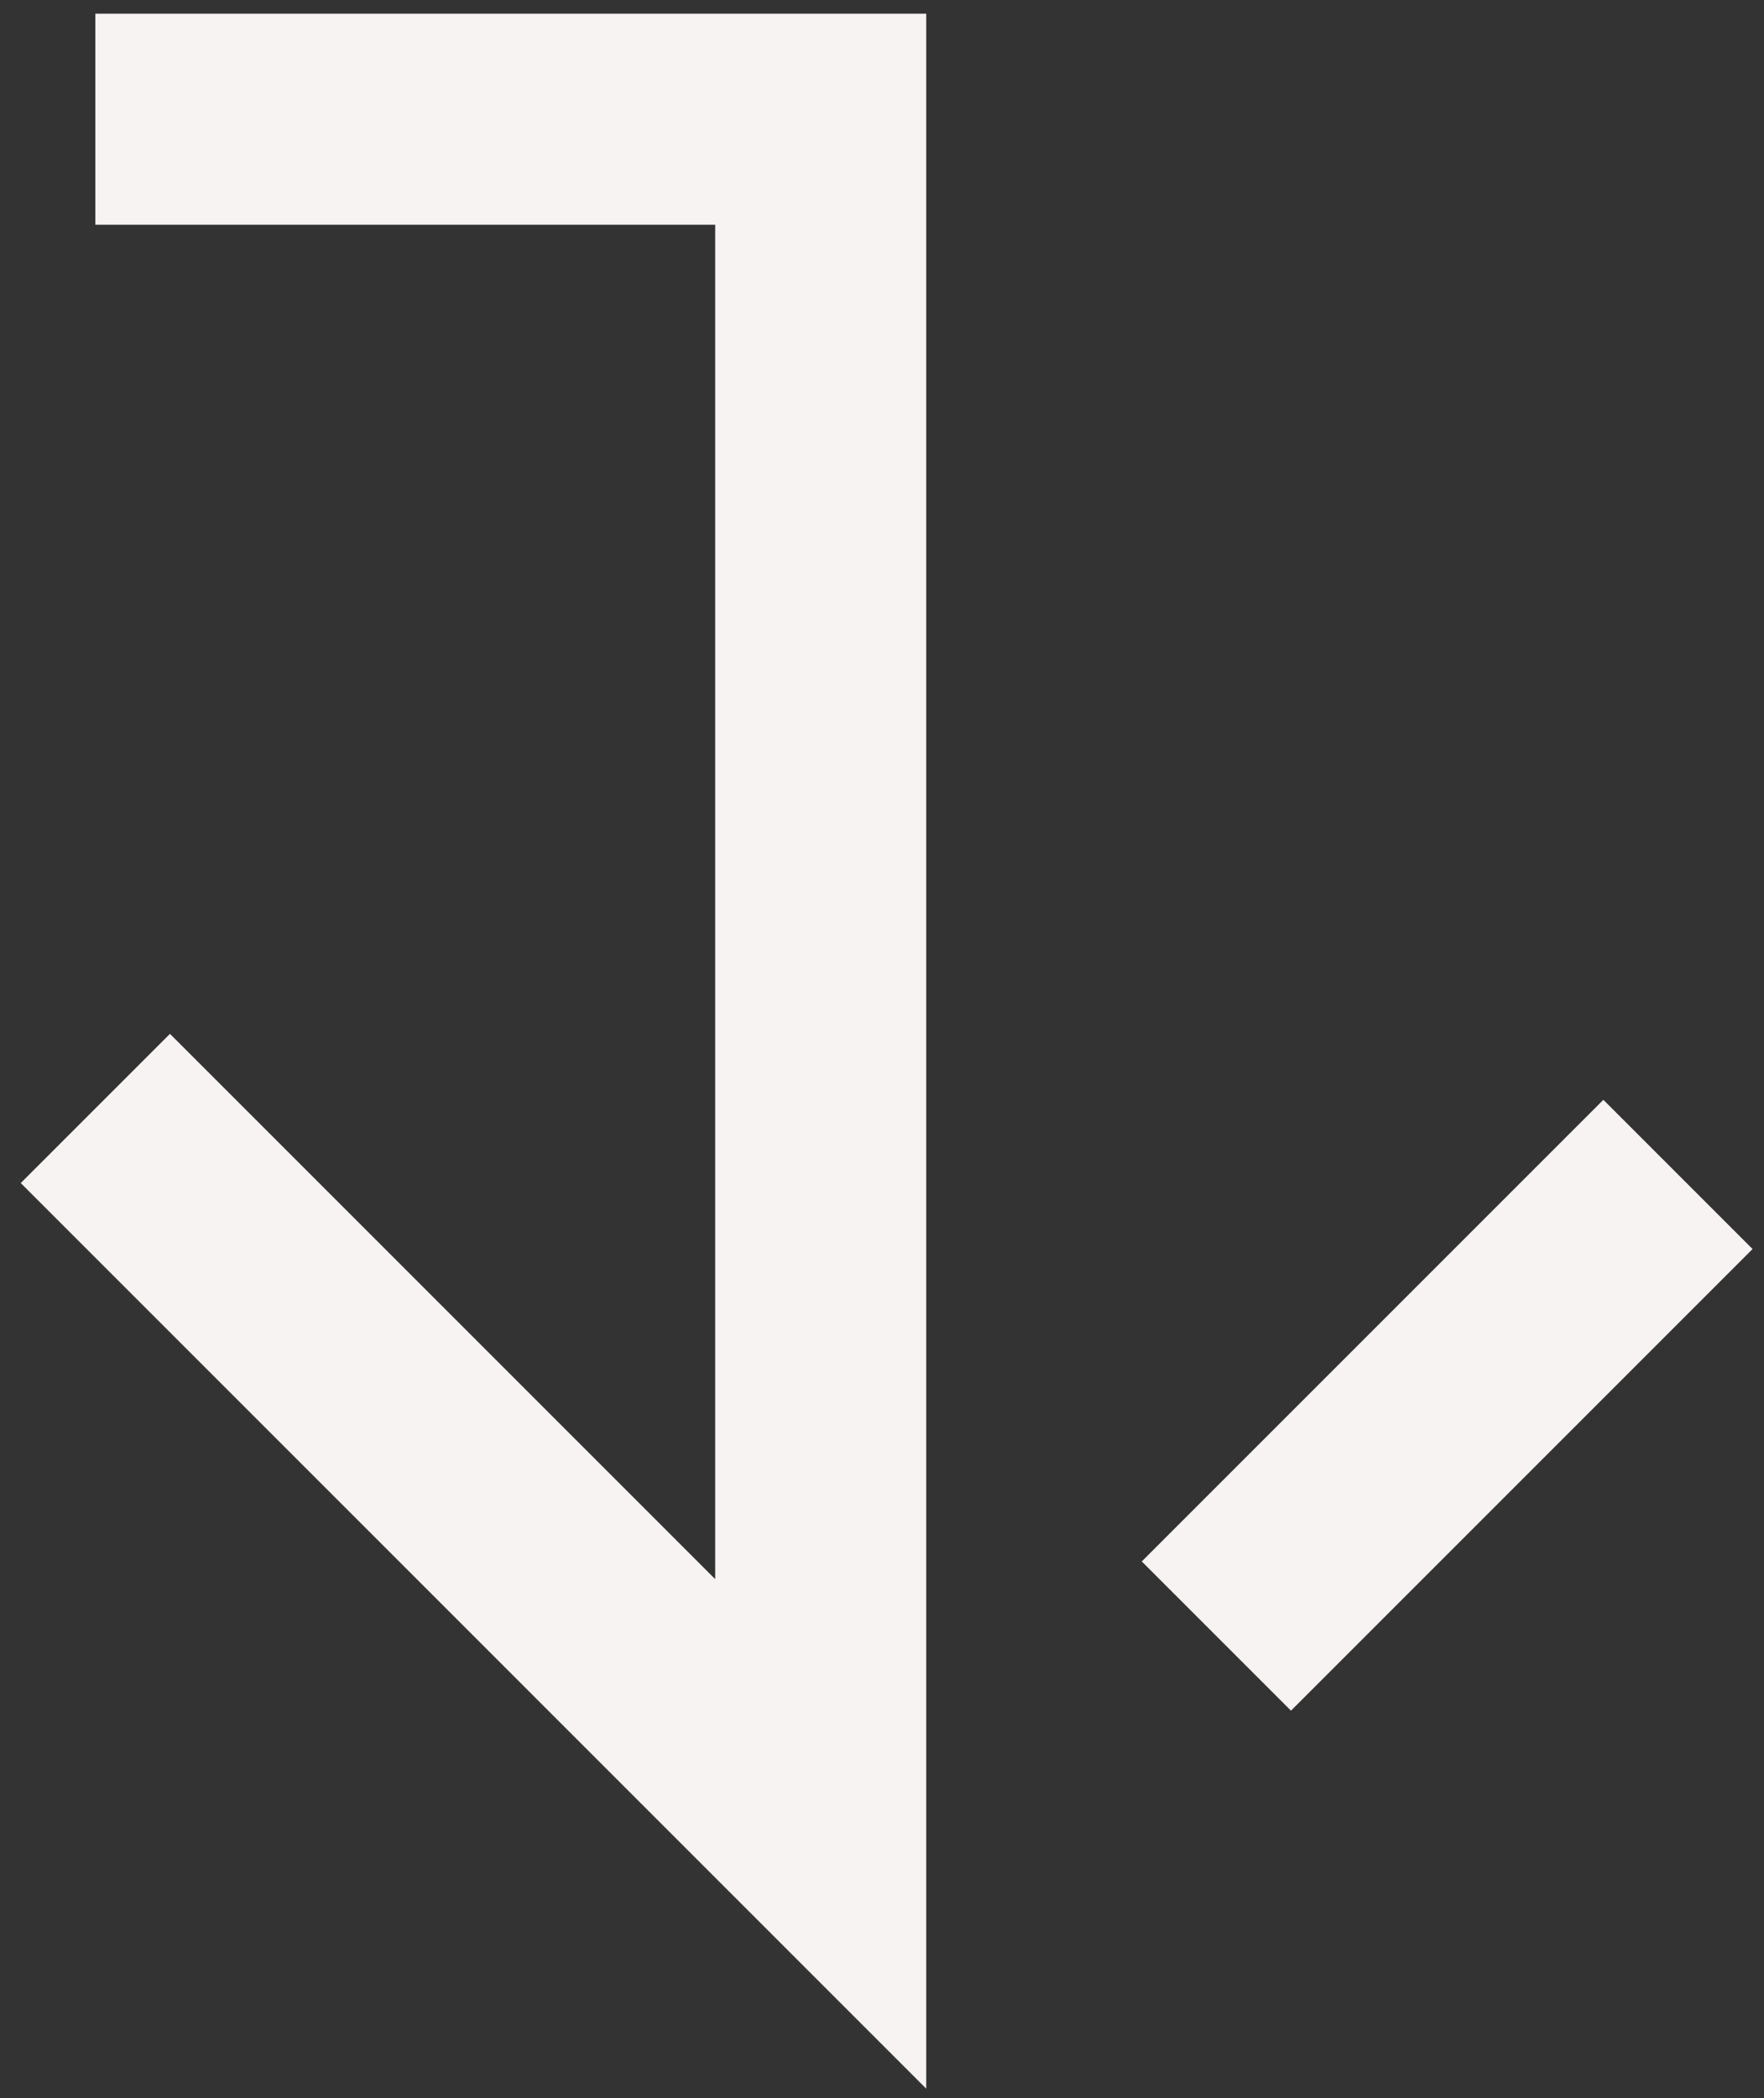
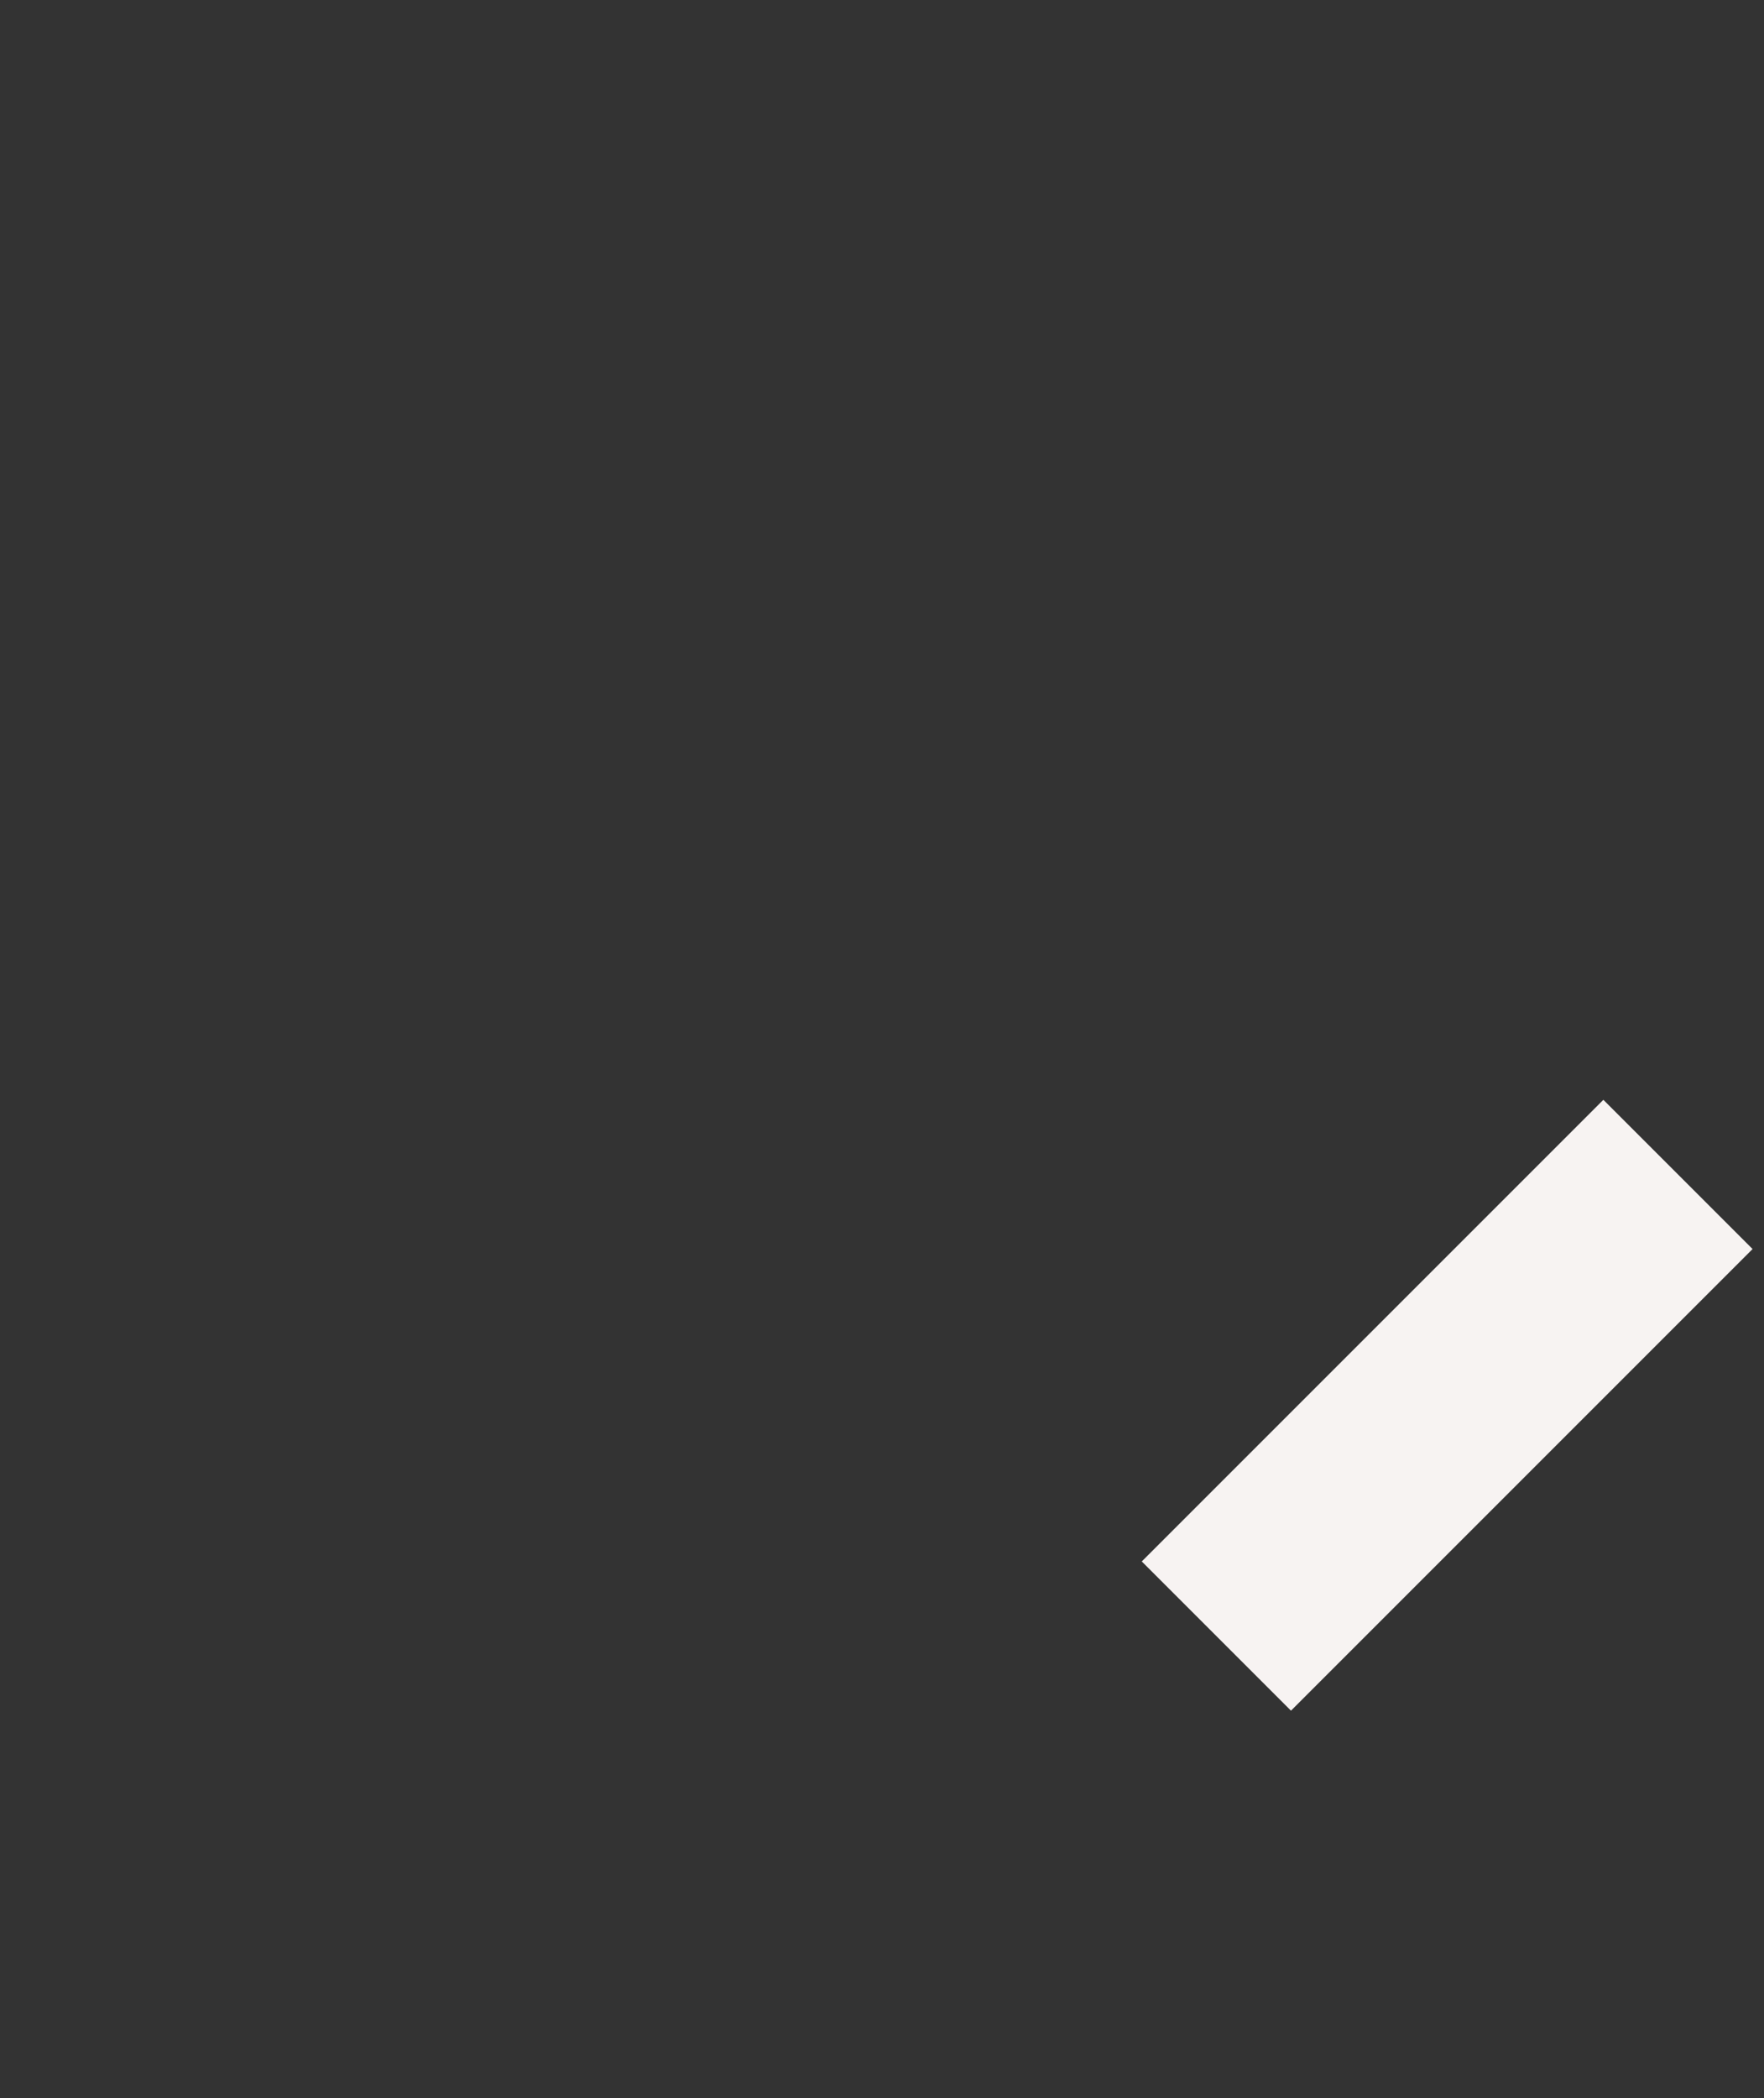
<svg xmlns="http://www.w3.org/2000/svg" width="74" height="88" viewBox="0 0 74 88" fill="none">
  <rect x="0" y="0" width="74" height="88" fill="#333333" stroke="none" />
-   <path d="M4 46.494L34.429 76.923L34.429 5L4 5" stroke="#F7F3F2" stroke-width="8.852" />
  <path d="M70.391 49.261L51.027 68.625" stroke="#F7F3F2" stroke-width="8.852" />
</svg>